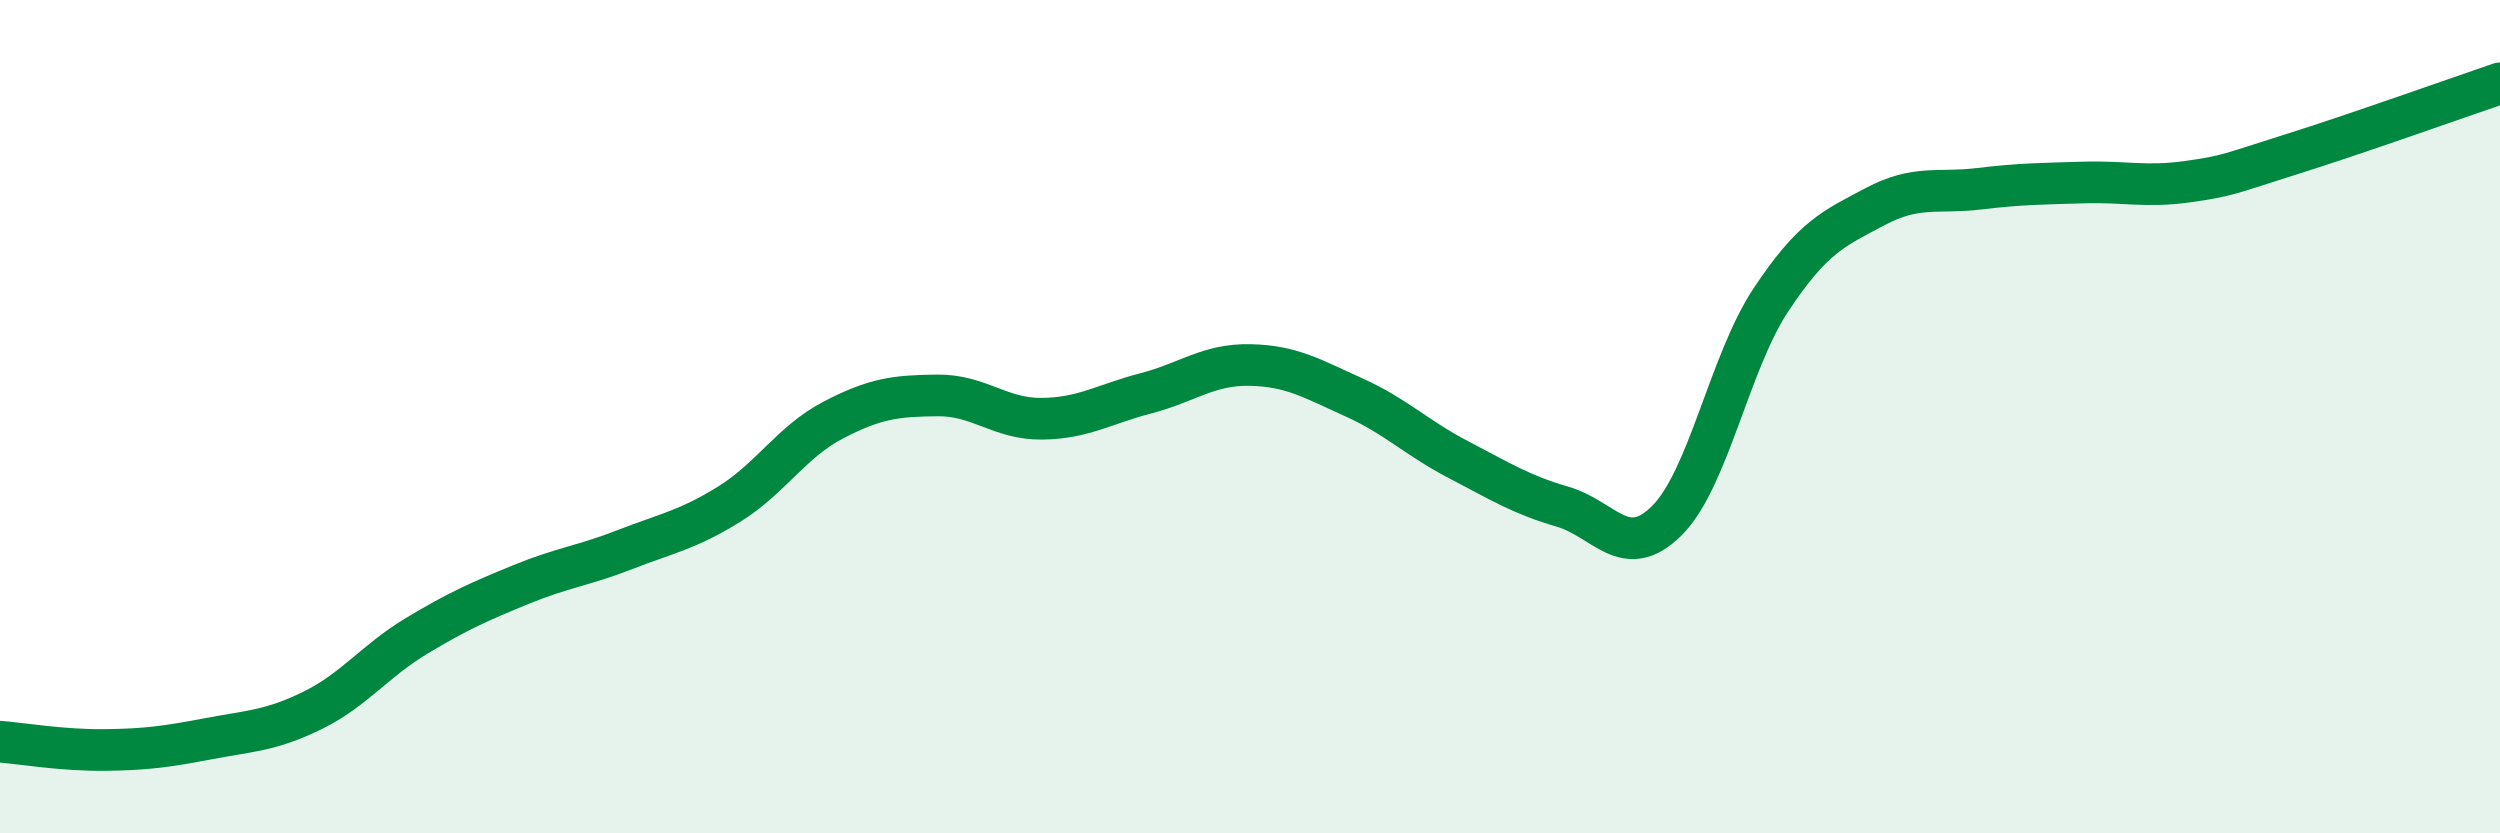
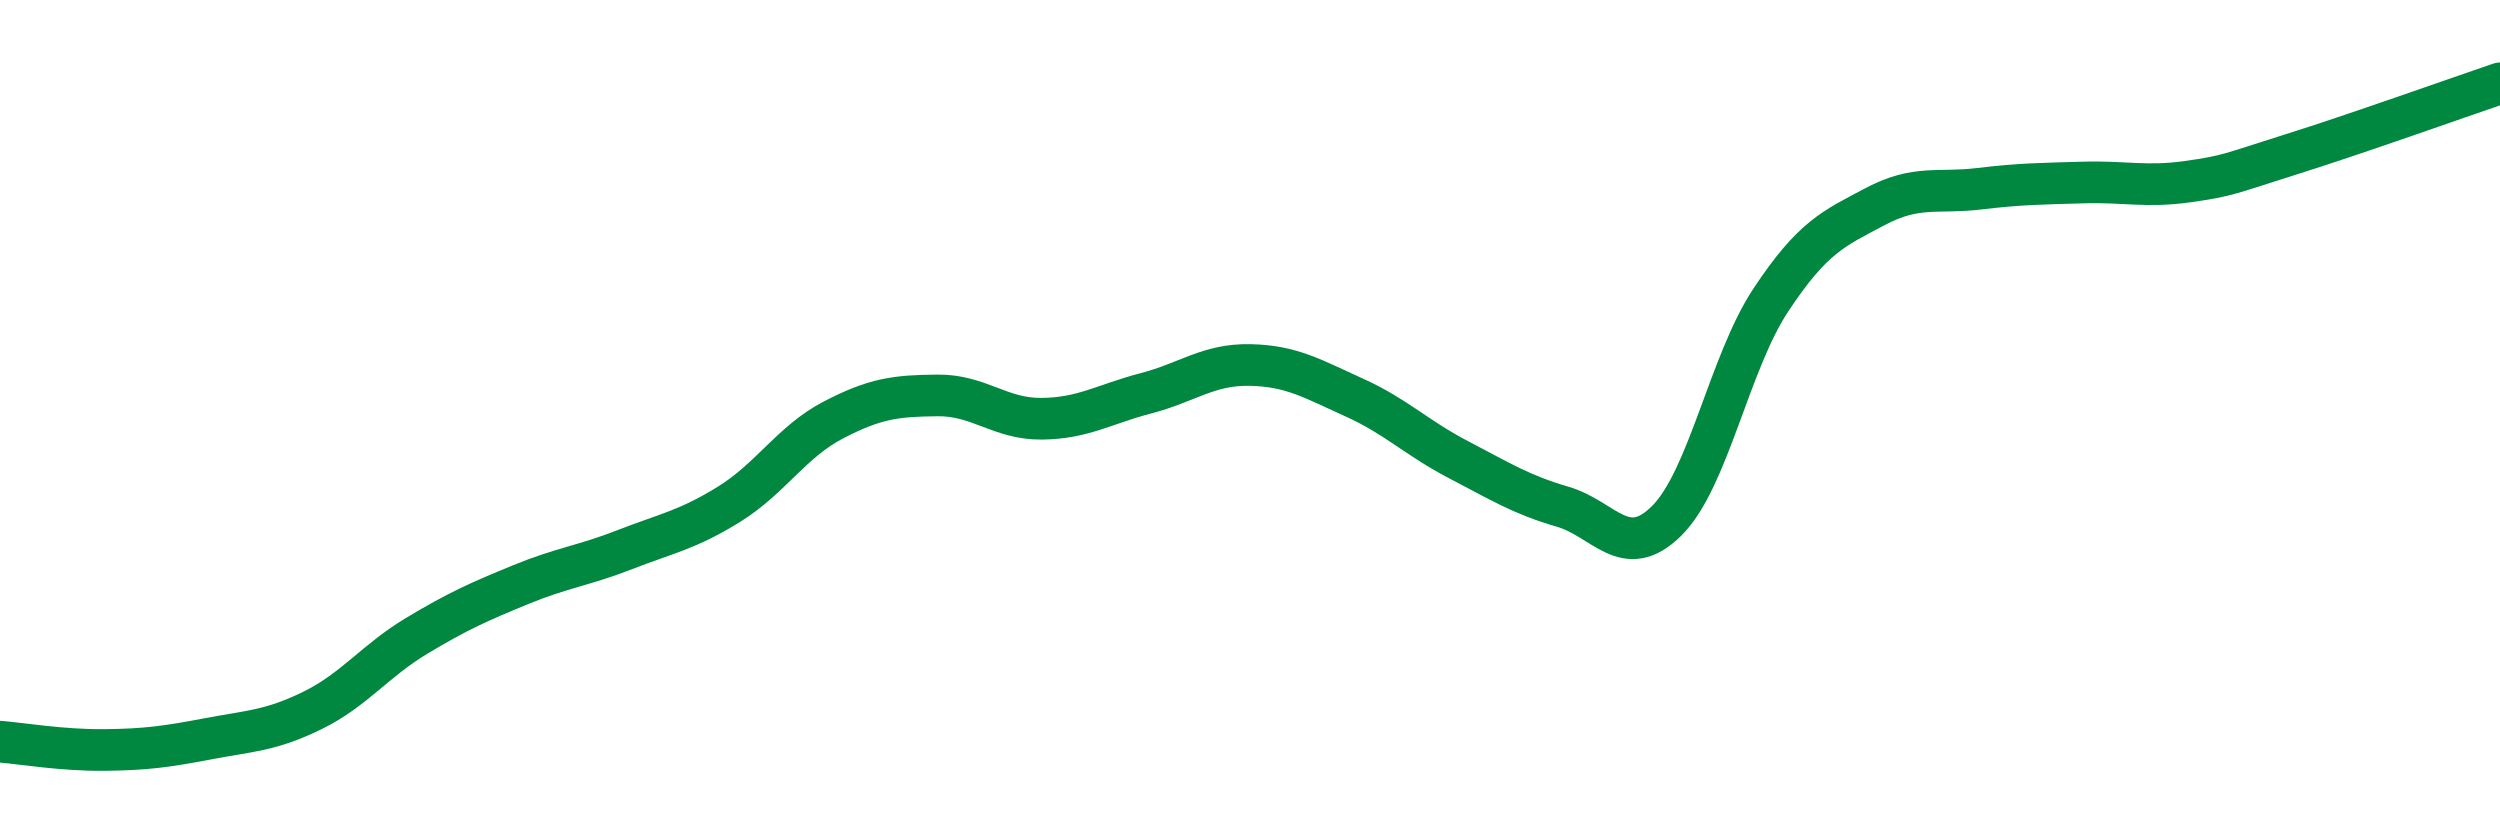
<svg xmlns="http://www.w3.org/2000/svg" width="60" height="20" viewBox="0 0 60 20">
-   <path d="M 0,17.8 C 0.5,17.84 1.5,18.01 2.5,18 C 3.5,17.99 4,17.92 5,17.73 C 6,17.54 6.5,17.54 7.5,17.05 C 8.5,16.56 9,15.86 10,15.26 C 11,14.66 11.5,14.44 12.5,14.03 C 13.5,13.62 14,13.58 15,13.19 C 16,12.8 16.5,12.72 17.5,12.1 C 18.5,11.48 19,10.6 20,10.08 C 21,9.56 21.5,9.5 22.5,9.49 C 23.5,9.48 24,10.06 25,10.05 C 26,10.04 26.5,9.7 27.5,9.44 C 28.5,9.18 29,8.74 30,8.76 C 31,8.78 31.5,9.09 32.5,9.54 C 33.5,9.99 34,10.51 35,11.03 C 36,11.55 36.5,11.87 37.5,12.16 C 38.5,12.45 39,13.49 40,12.5 C 41,11.51 41.5,8.71 42.5,7.2 C 43.5,5.69 44,5.49 45,4.96 C 46,4.43 46.5,4.65 47.5,4.53 C 48.5,4.41 49,4.41 50,4.38 C 51,4.35 51.5,4.5 52.5,4.36 C 53.5,4.22 53.5,4.17 55,3.7 C 56.5,3.23 59,2.34 60,2L60 20L0 20Z" fill="#008740" opacity="0.1" stroke-linecap="round" stroke-linejoin="round" />
  <path d="M 0,17.8 C 0.5,17.84 1.5,18.01 2.5,18 C 3.5,17.99 4,17.92 5,17.73 C 6,17.54 6.5,17.54 7.5,17.05 C 8.5,16.56 9,15.86 10,15.26 C 11,14.66 11.5,14.44 12.5,14.03 C 13.5,13.62 14,13.58 15,13.19 C 16,12.8 16.5,12.72 17.5,12.1 C 18.5,11.48 19,10.6 20,10.08 C 21,9.56 21.5,9.5 22.5,9.49 C 23.5,9.48 24,10.06 25,10.05 C 26,10.04 26.5,9.7 27.5,9.44 C 28.5,9.18 29,8.74 30,8.76 C 31,8.78 31.5,9.09 32.5,9.54 C 33.5,9.99 34,10.51 35,11.03 C 36,11.55 36.5,11.87 37.5,12.16 C 38.5,12.45 39,13.49 40,12.5 C 41,11.51 41.5,8.71 42.5,7.2 C 43.5,5.69 44,5.49 45,4.96 C 46,4.43 46.5,4.65 47.5,4.53 C 48.5,4.41 49,4.41 50,4.38 C 51,4.35 51.5,4.5 52.5,4.36 C 53.5,4.22 53.5,4.17 55,3.7 C 56.5,3.23 59,2.34 60,2" stroke="#008740" stroke-width="1" fill="none" stroke-linecap="round" stroke-linejoin="round" />
</svg>